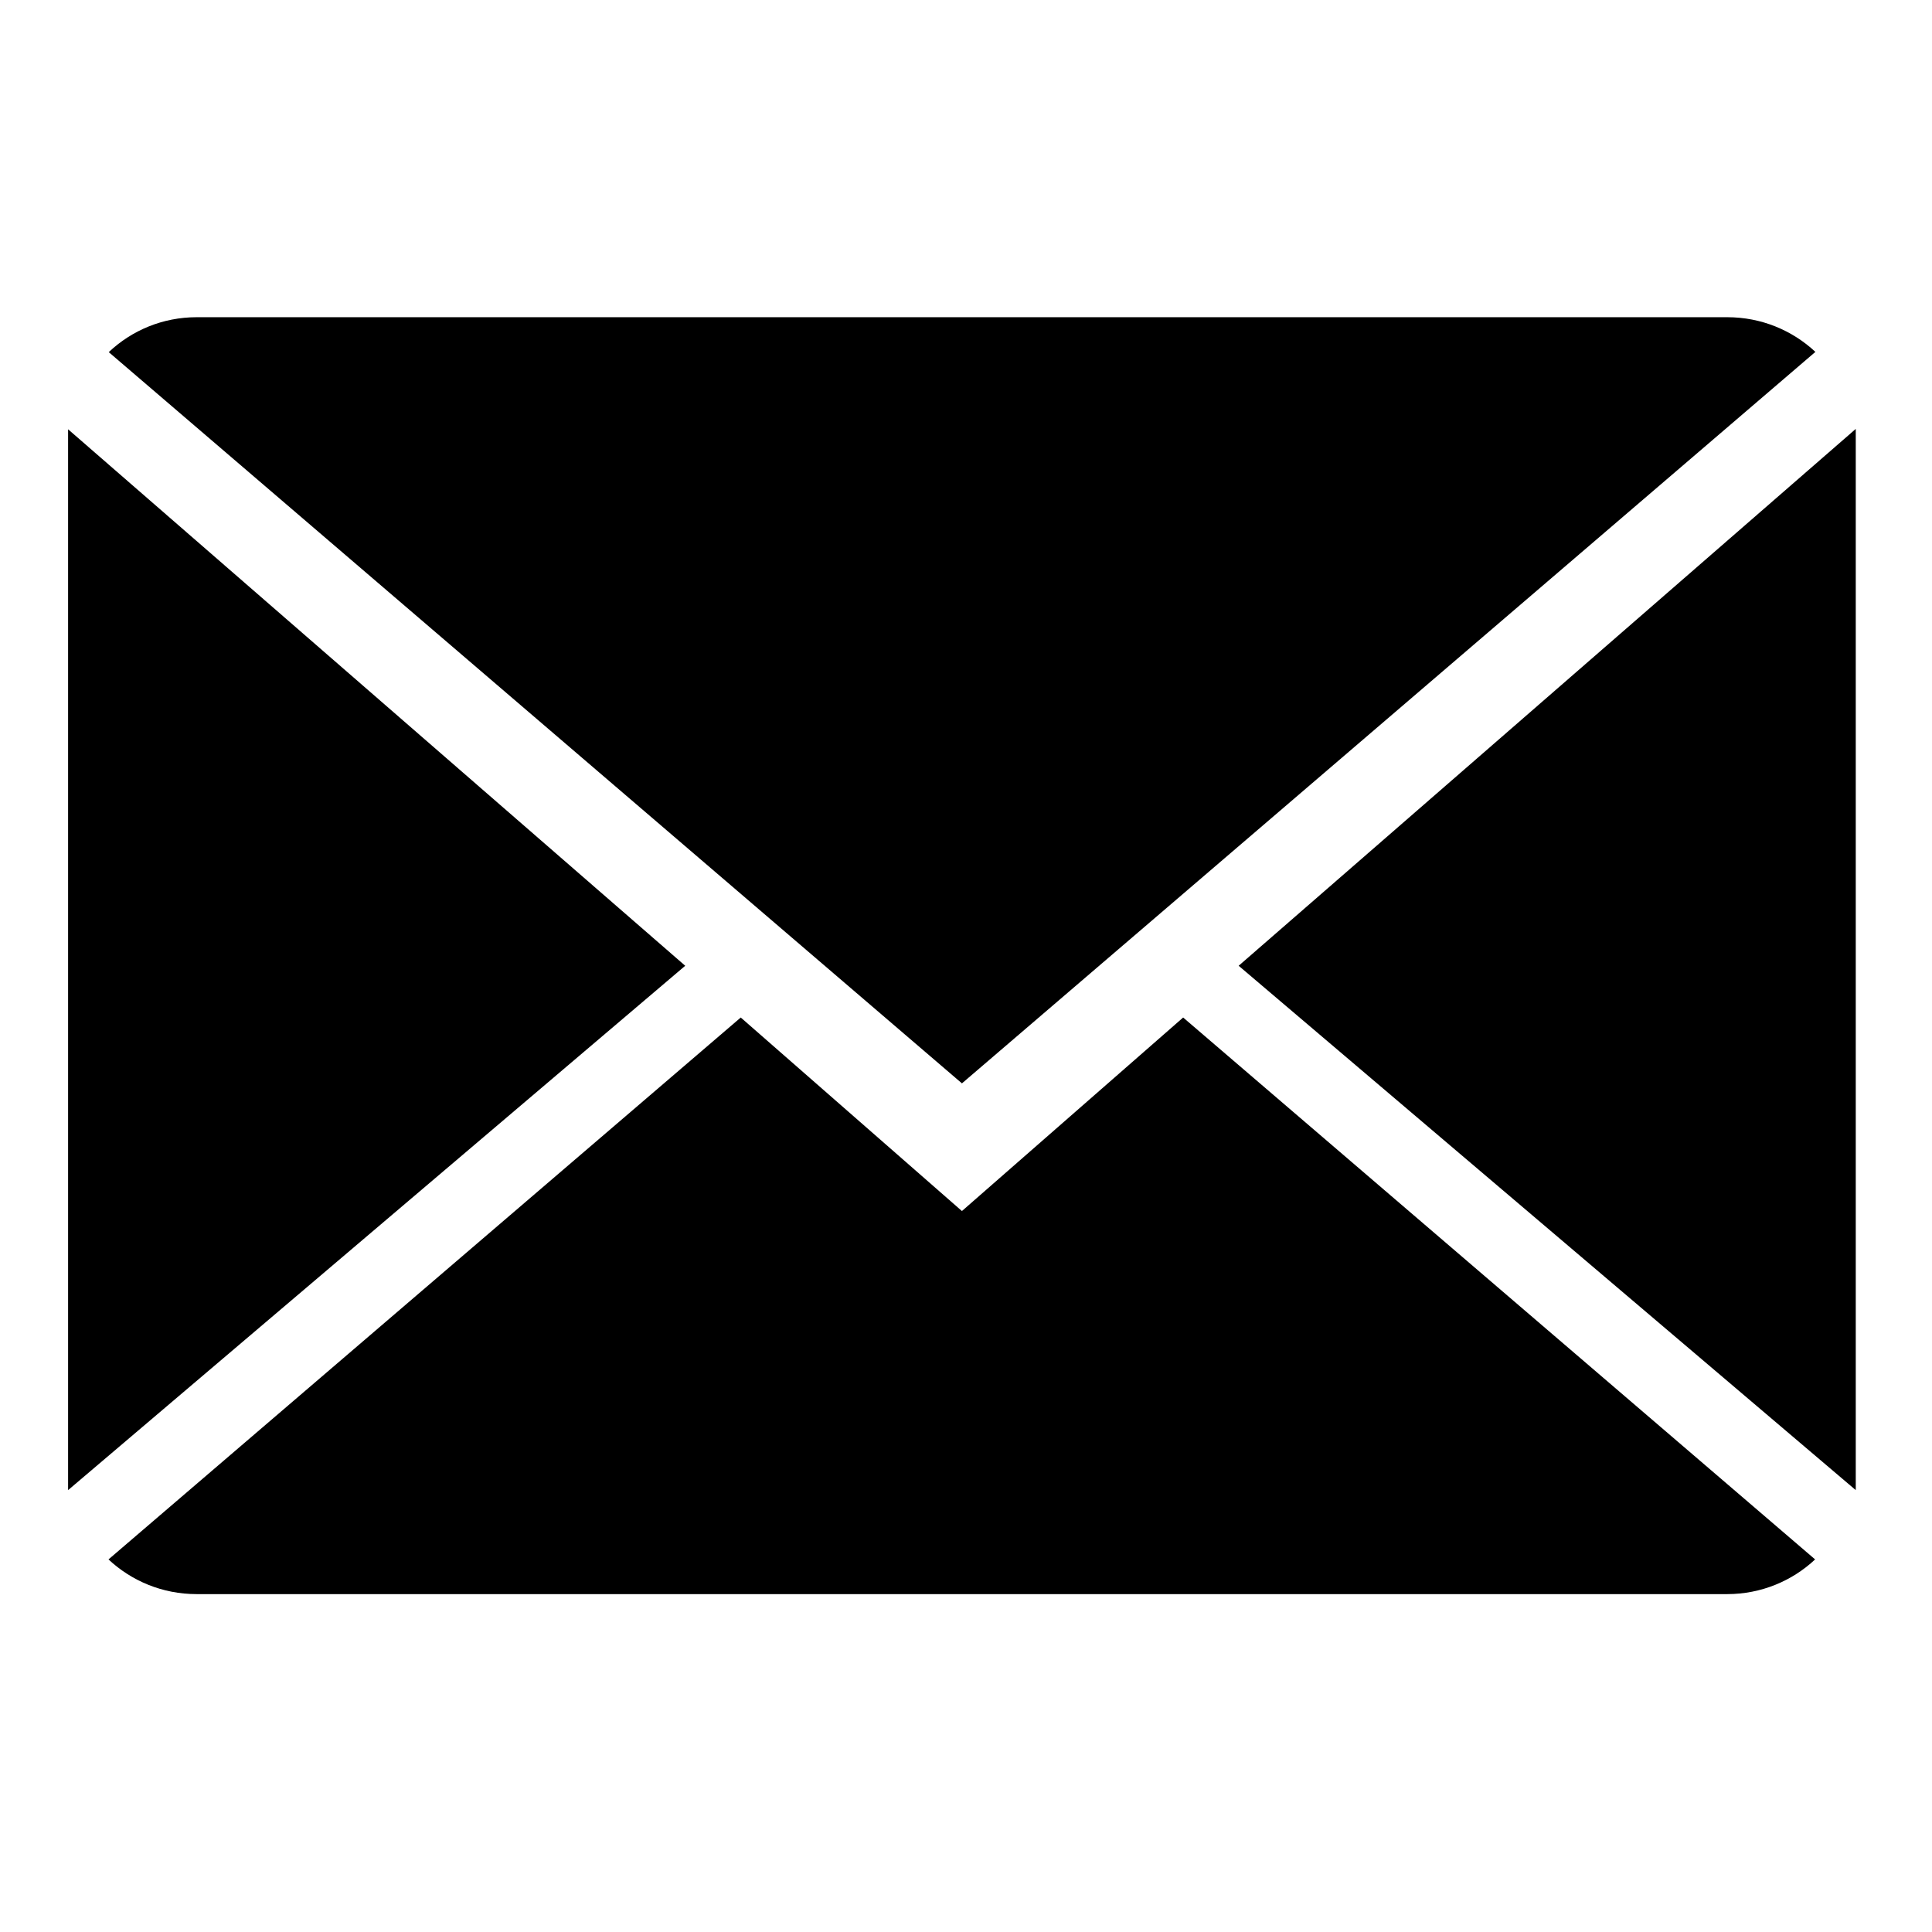
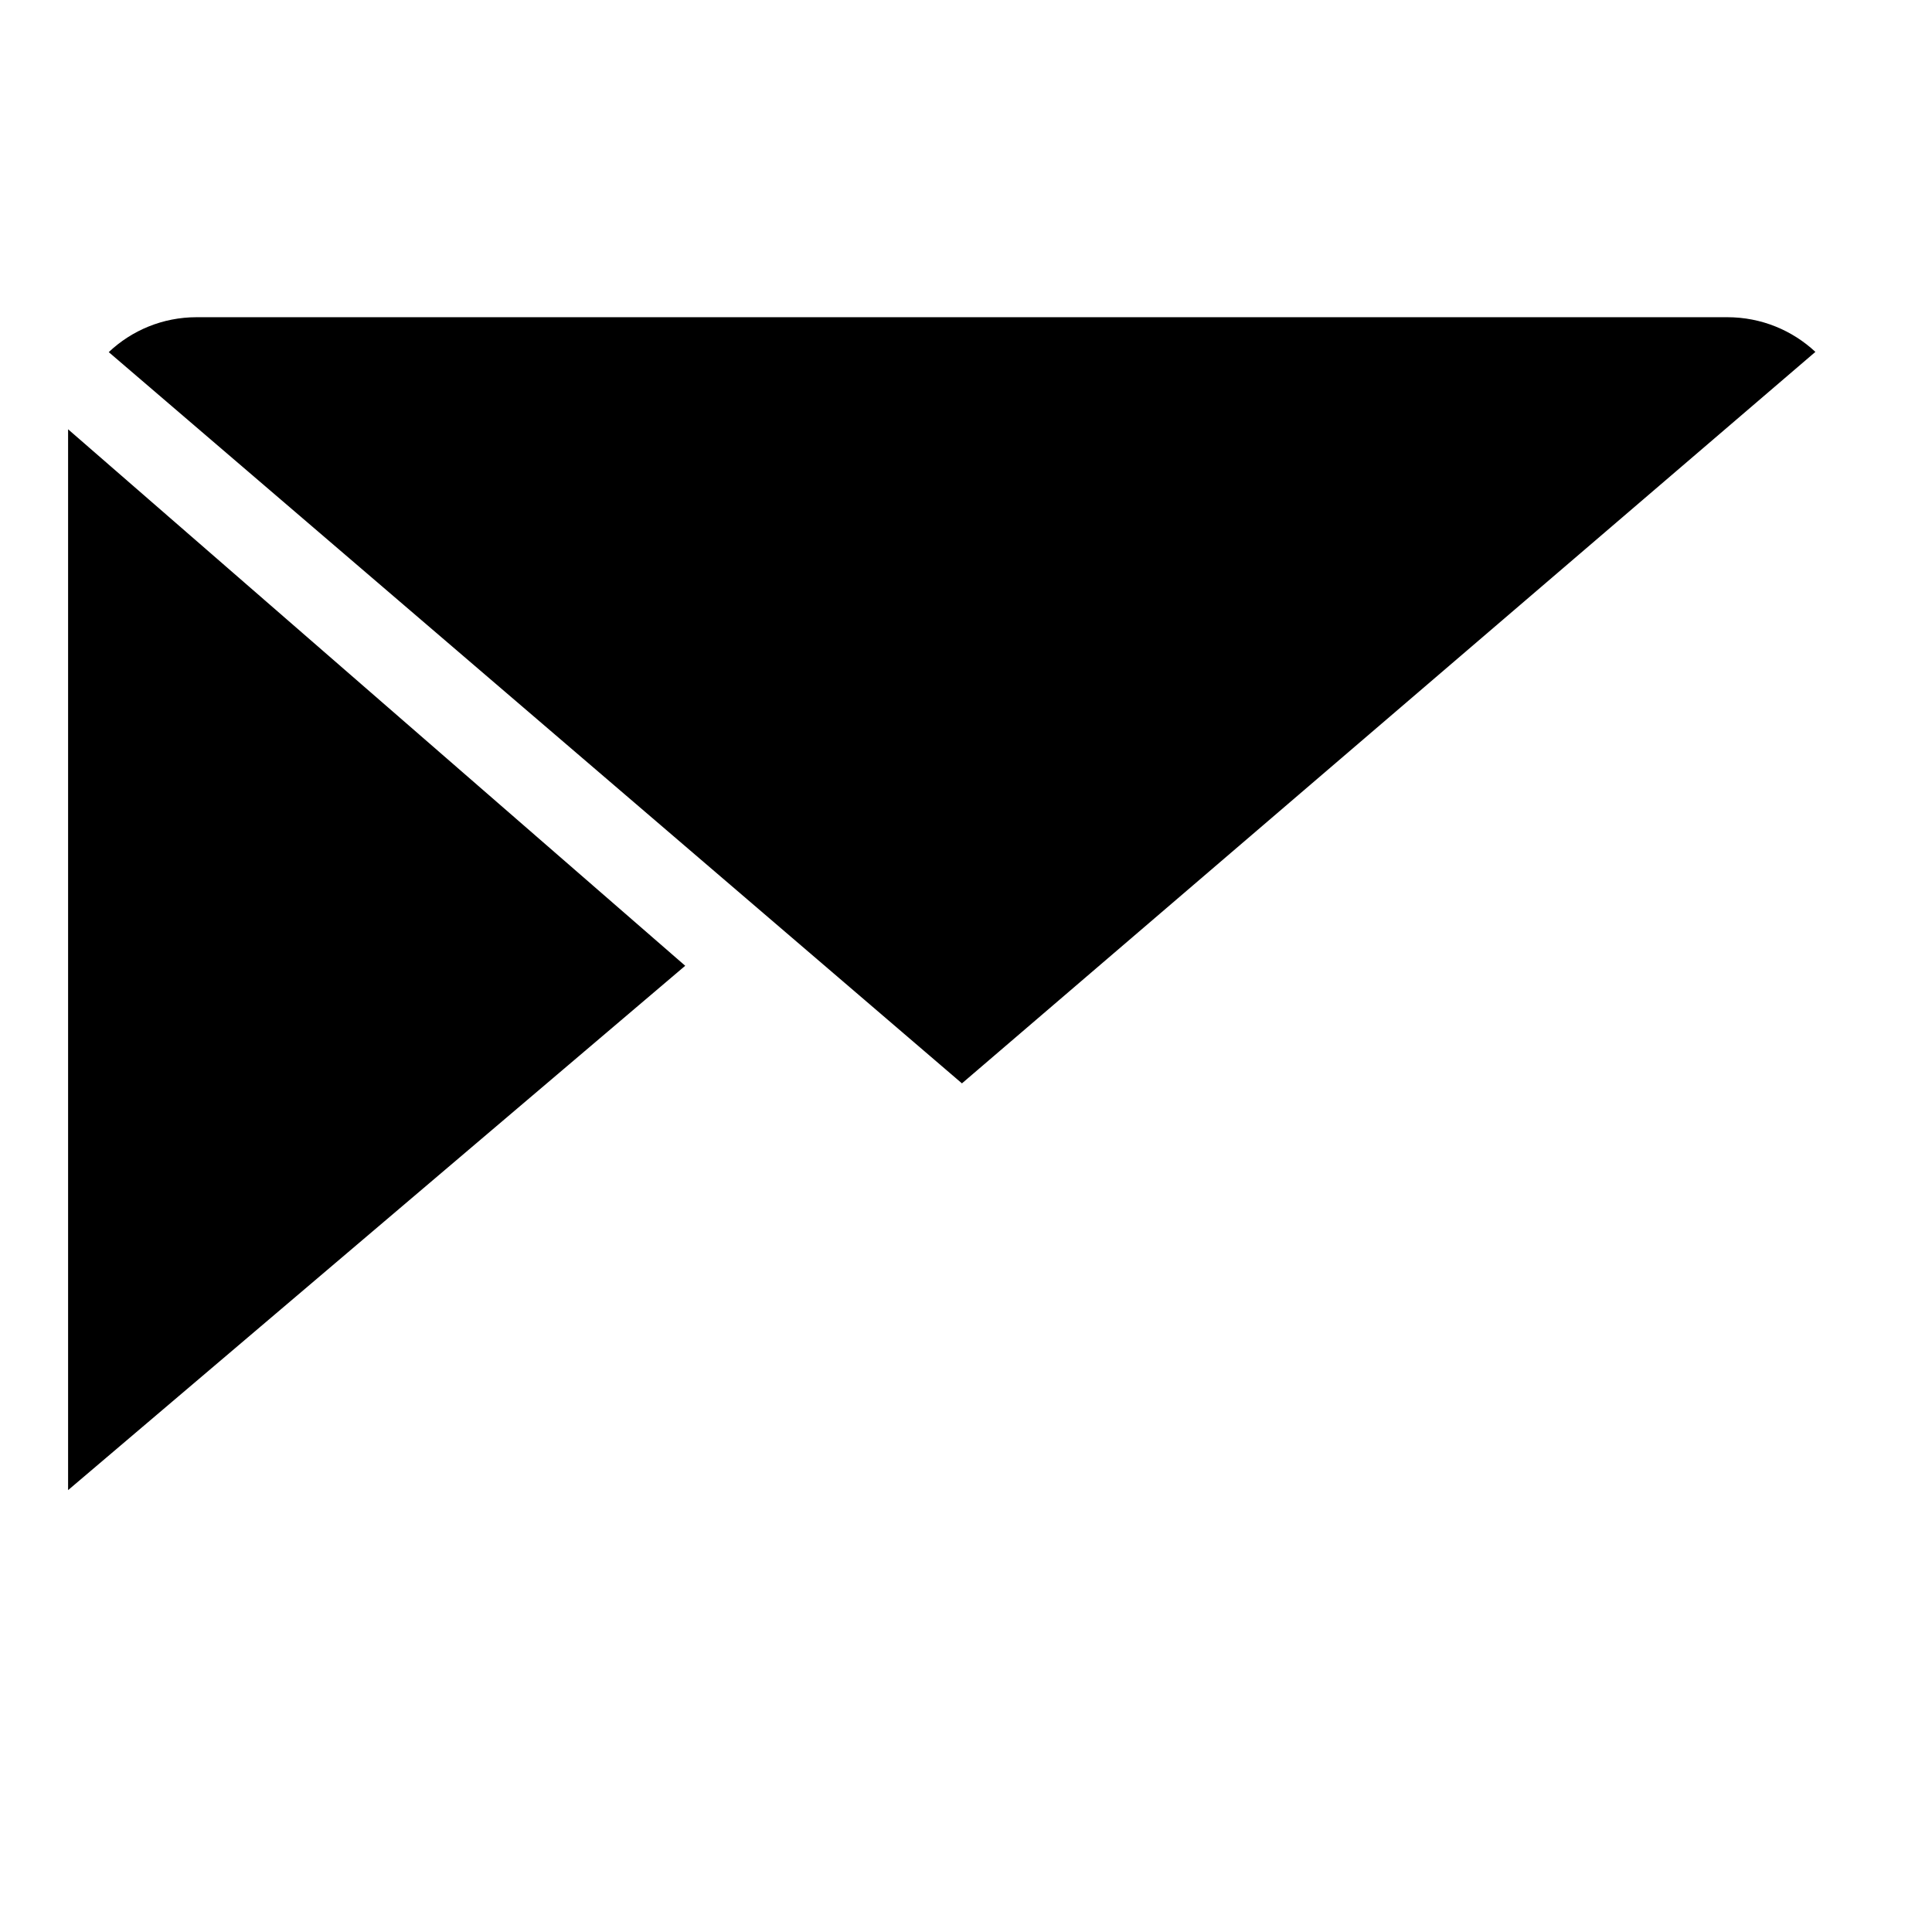
<svg xmlns="http://www.w3.org/2000/svg" version="1.1" id="Capa_1" x="0px" y="0px" width="141.73px" height="141.73px" viewBox="0 0 141.73 141.73" enable-background="new 0 0 141.73 141.73" xml:space="preserve">
-   <path d="M70.566,88.841L54.341,74.644L7.959,114.398c1.684,1.574,3.953,2.545,6.468,2.545h112.278c2.497,0,4.77-0.971,6.45-2.545  l-46.36-39.754L70.566,88.841z" />
  <path d="M133.176,25.814c-1.688-1.574-3.955-2.544-6.473-2.544H14.427c-2.498,0-4.767,0.971-6.449,2.562l62.589,53.643  L133.176,25.814z" />
  <polygon points="4.995,31.492 4.995,109.314 50.267,70.848 " />
-   <polygon points="90.867,70.848 136.137,109.314 136.137,31.465 " />
</svg>